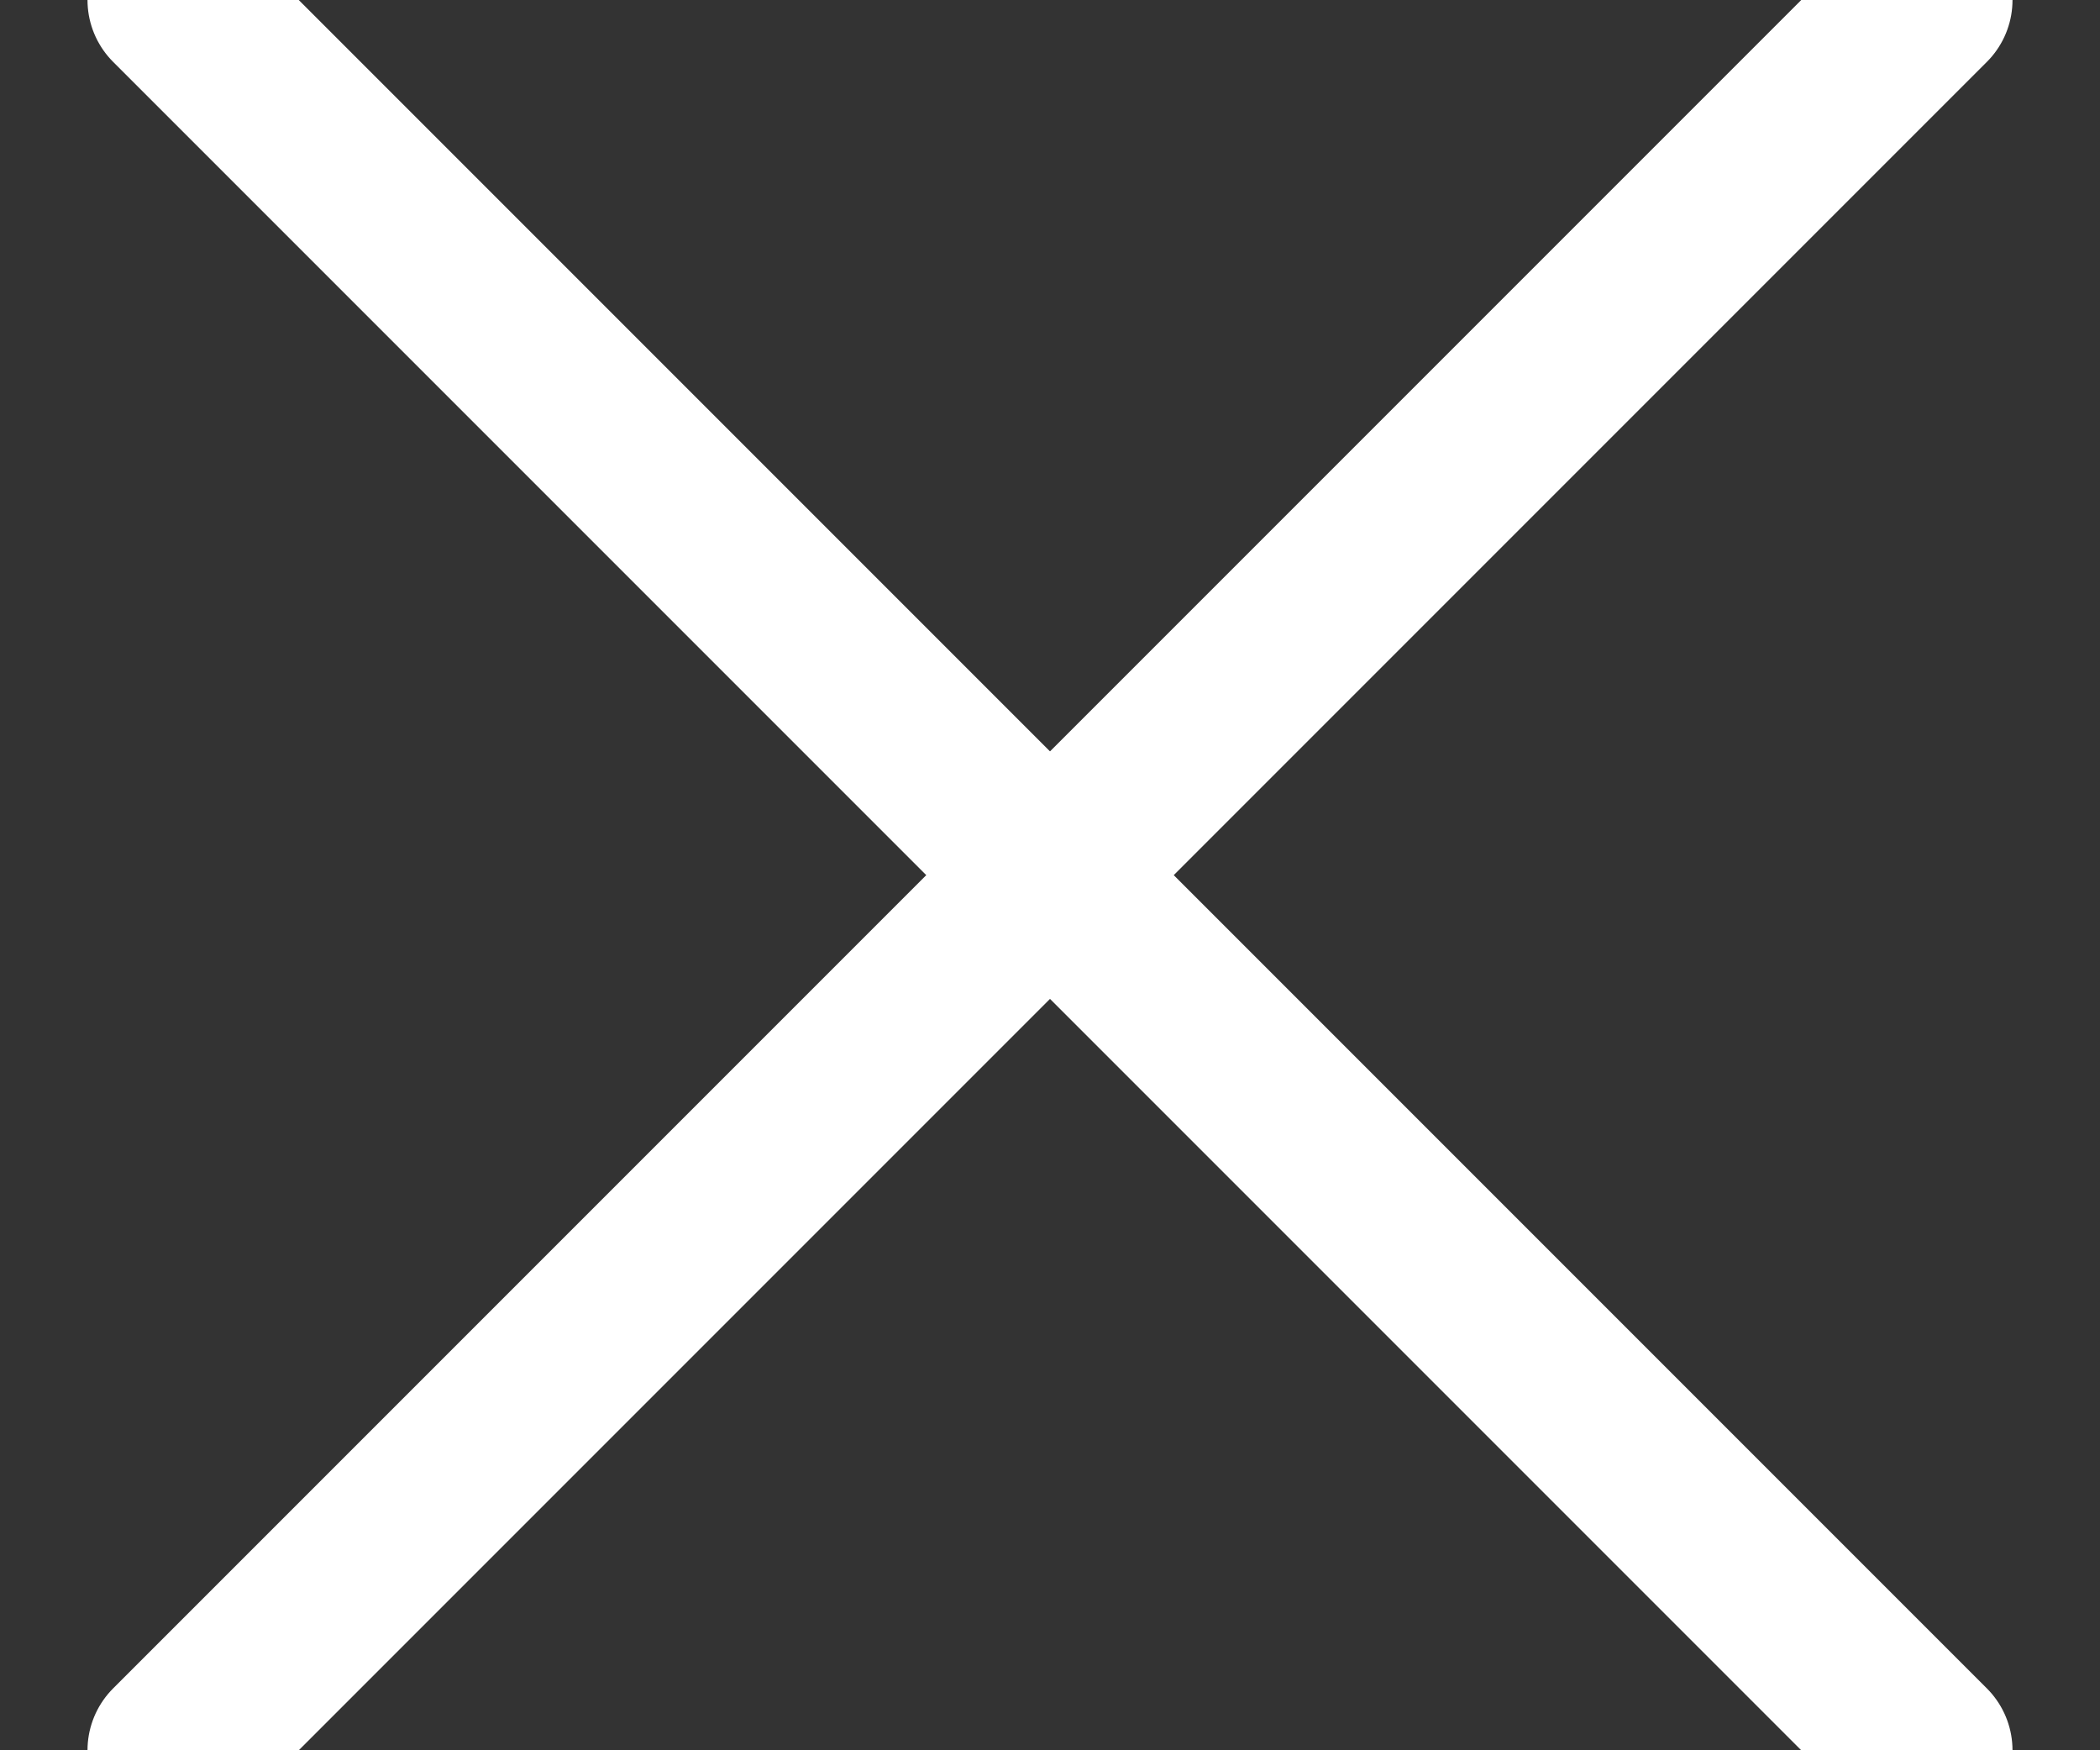
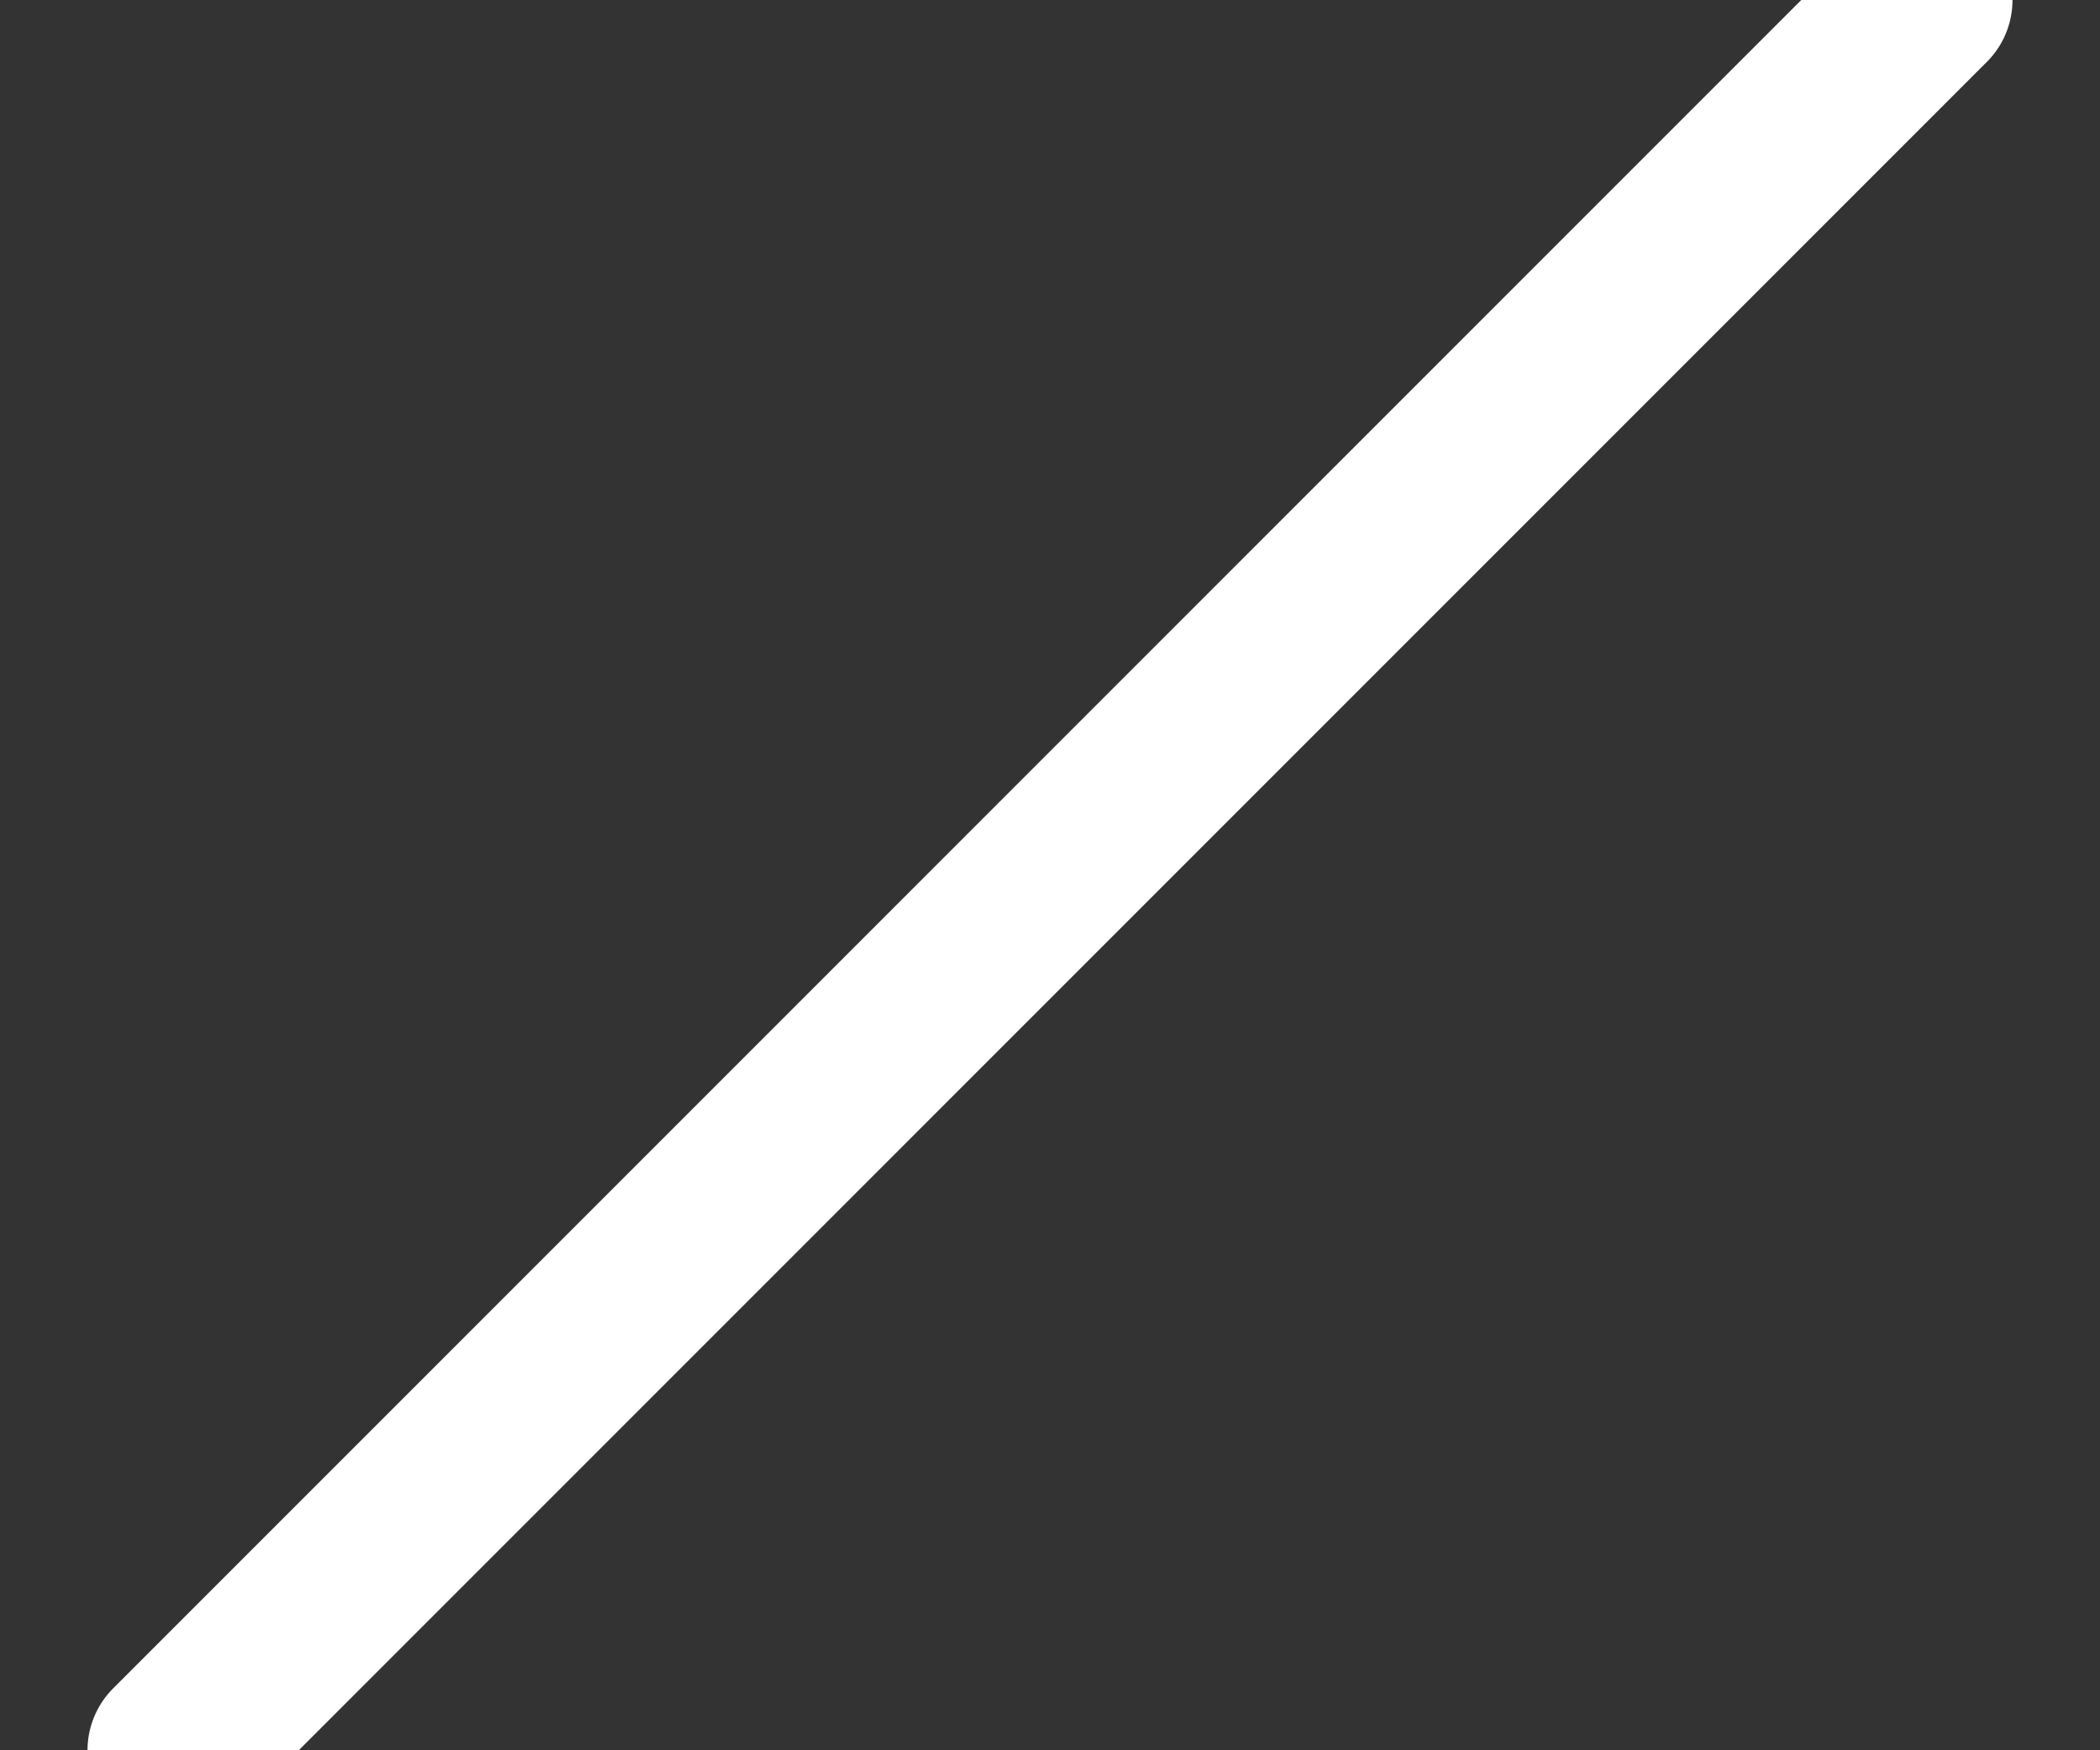
<svg xmlns="http://www.w3.org/2000/svg" width="12" height="10">
  <rect width="100%" height="100%" fill="#333333" stroke="none" />
  <g fill-rule="nonzero" stroke="#FFF" fill="none" stroke-linecap="round">
-     <path d="M1 0l10 10" />
    <path d="M1 10L11 0" />
  </g>
</svg>